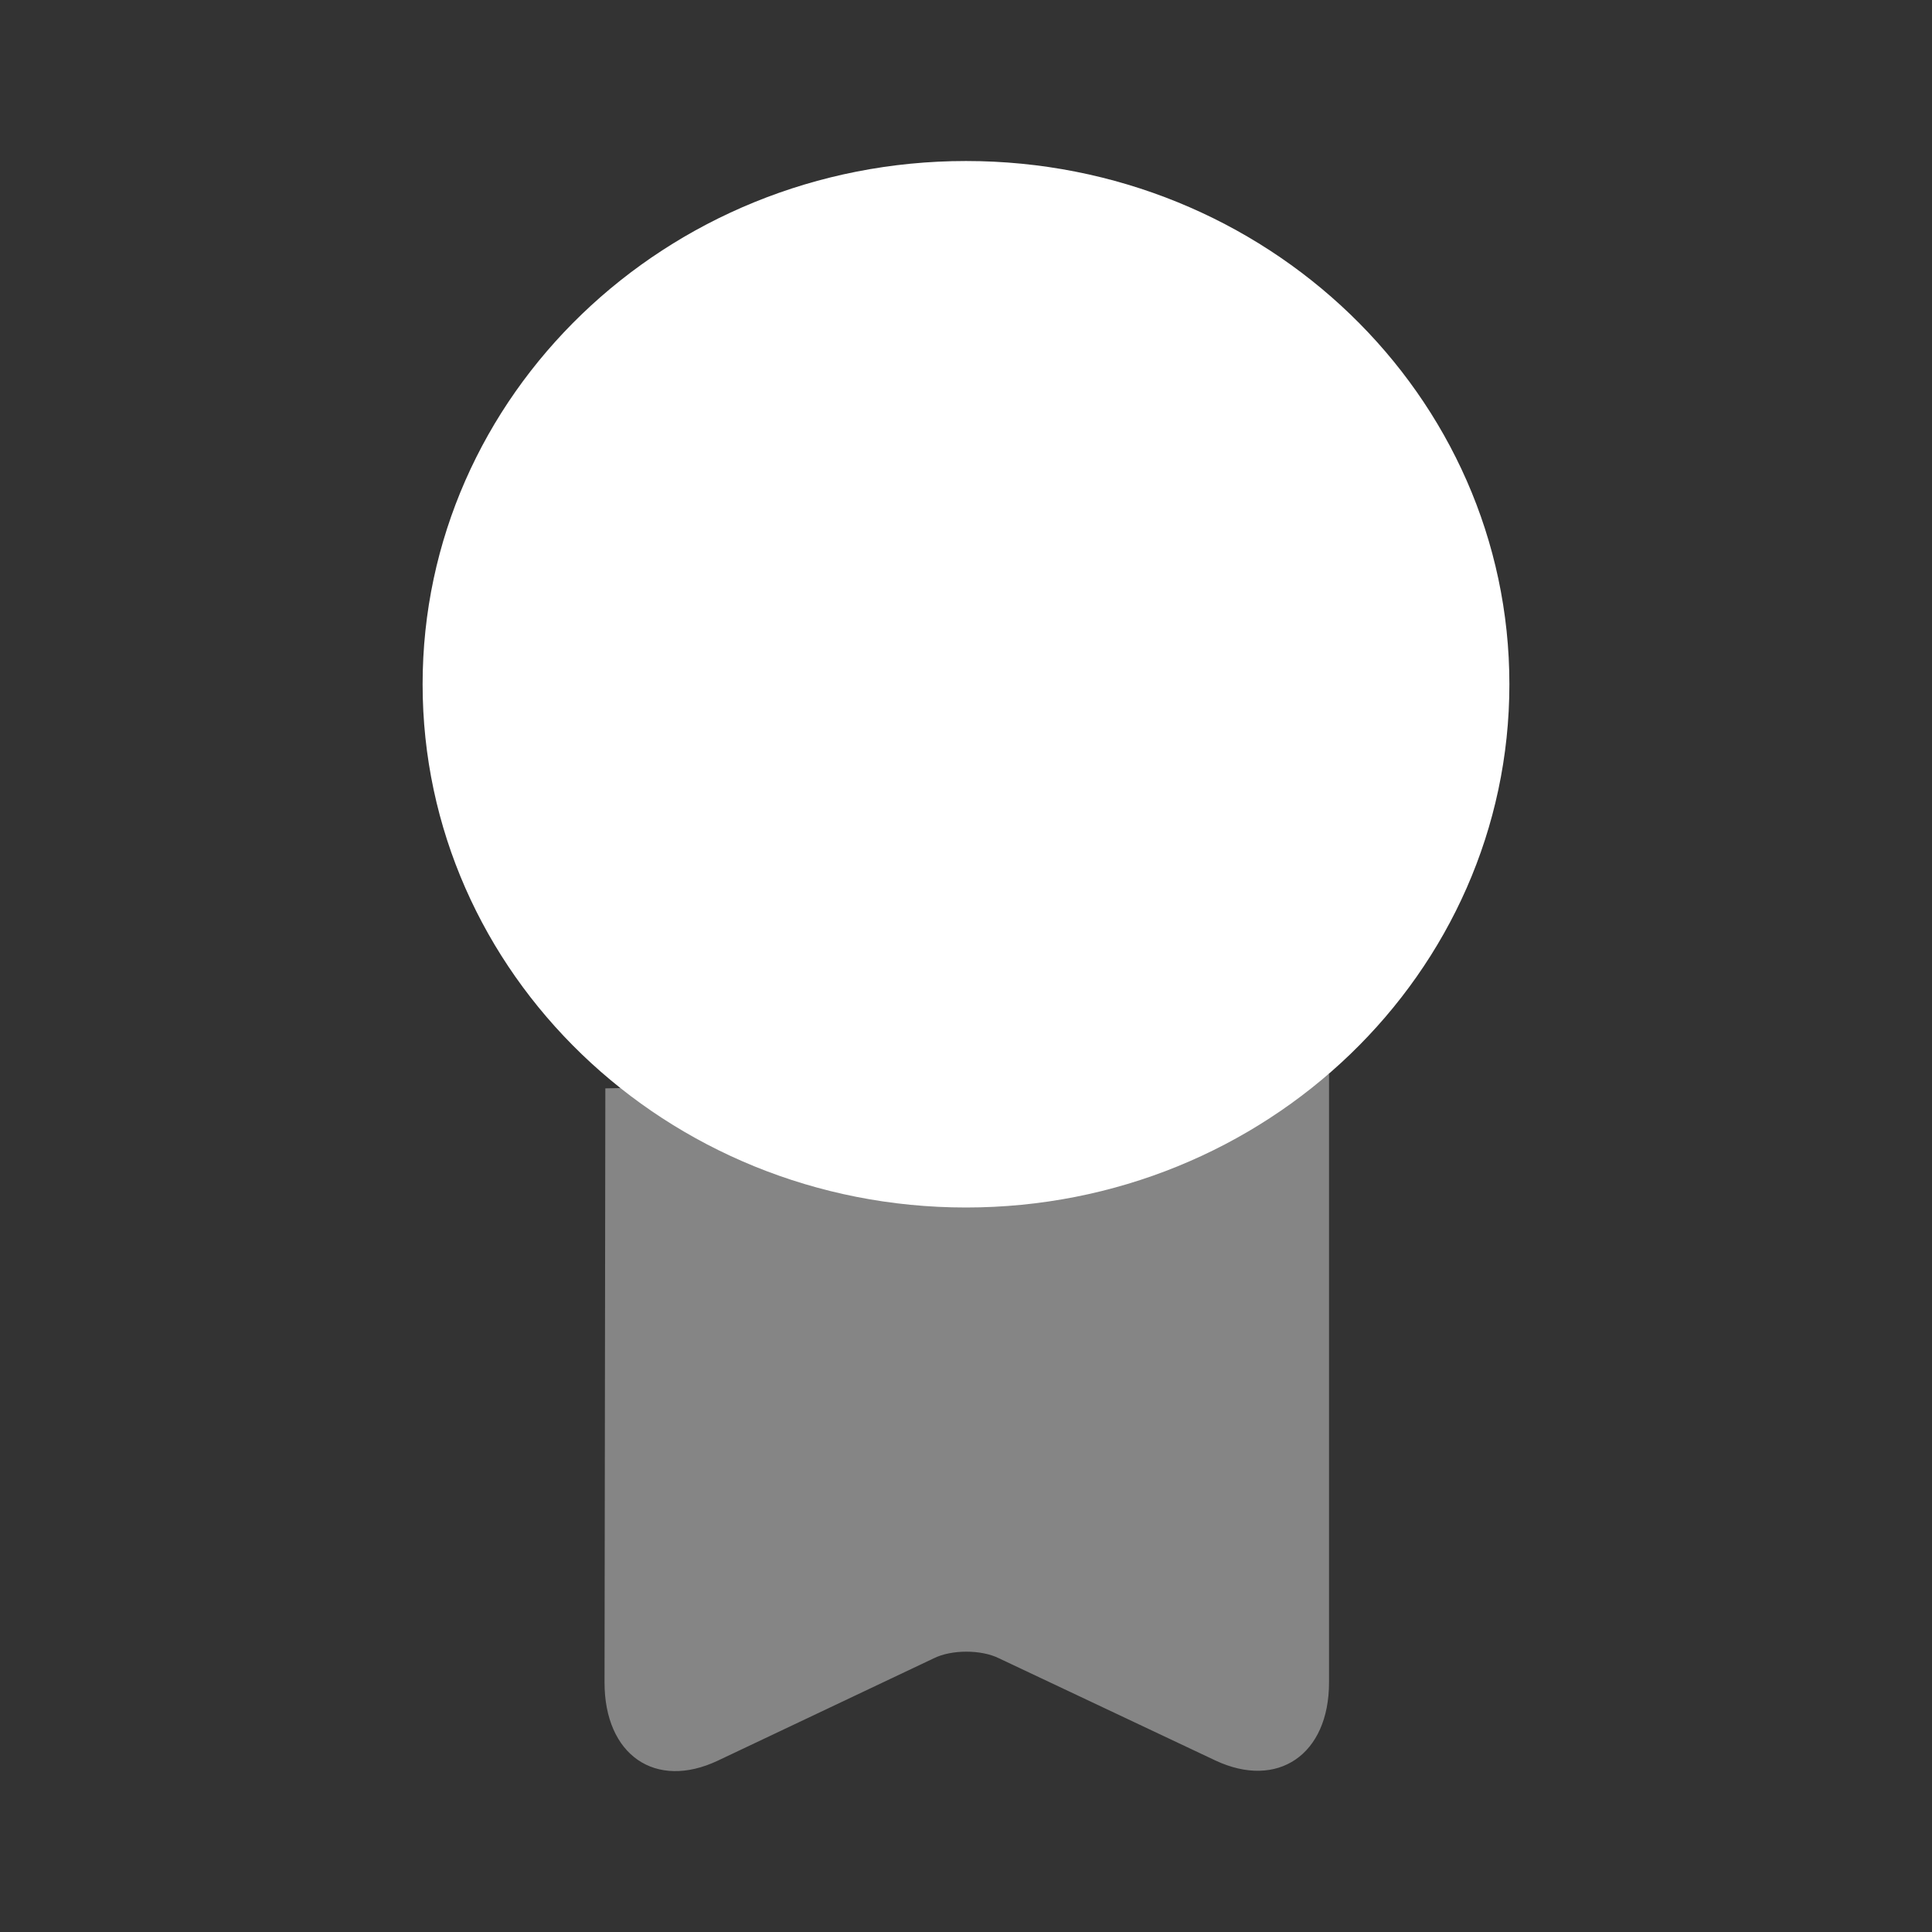
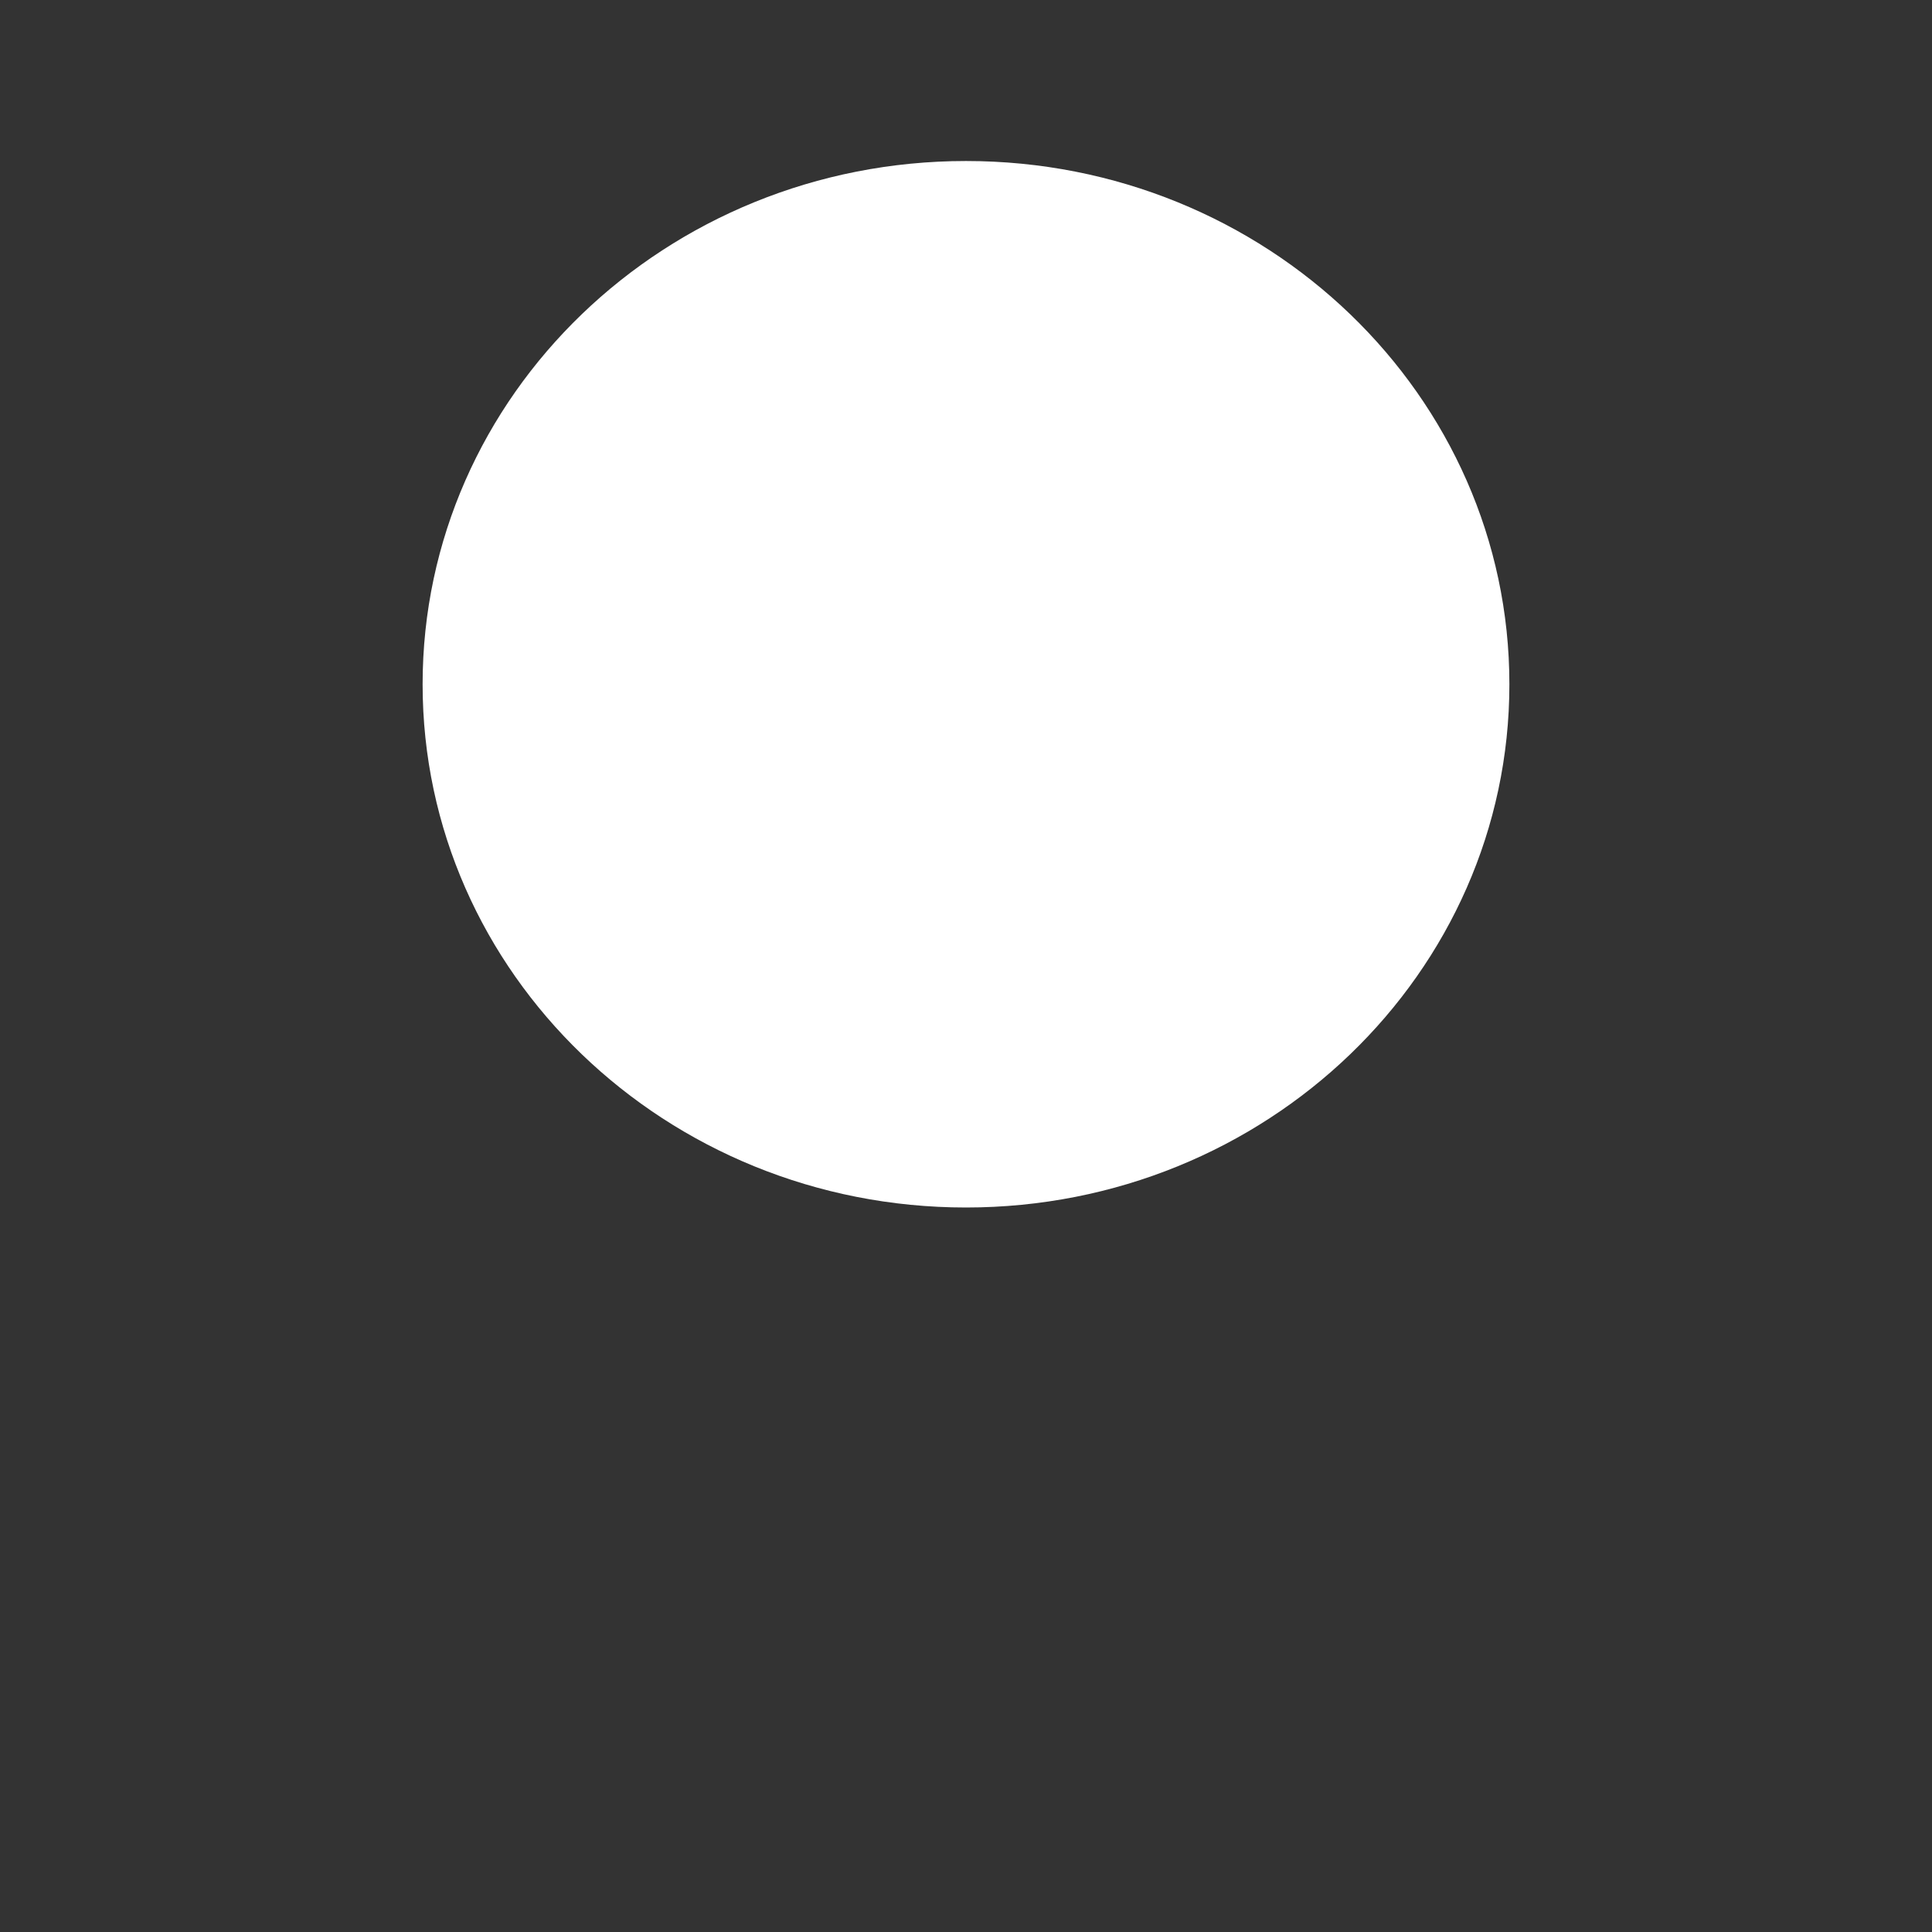
<svg xmlns="http://www.w3.org/2000/svg" width="62" height="62" viewBox="0 0 62 62" fill="none">
  <rect x="0" y="0" width="62" height="62" fill="#333333" stroke="none" />
  <path d="M31 38.75C40.63 38.75 48.438 31.232 48.438 21.959C48.438 12.685 40.63 5.167 31 5.167C21.369 5.167 13.562 12.685 13.562 21.959C13.562 31.232 21.369 38.75 31 38.75Z" fill="white" />
-   <path opacity="0.4" d="M19.426 34.927L19.4 53.992C19.4 56.317 21.028 57.454 23.043 56.498L29.966 53.217C30.535 52.933 31.49 52.933 32.059 53.217L39.008 56.498C40.997 57.428 42.65 56.317 42.65 53.992V34.462" fill="white" />
</svg>